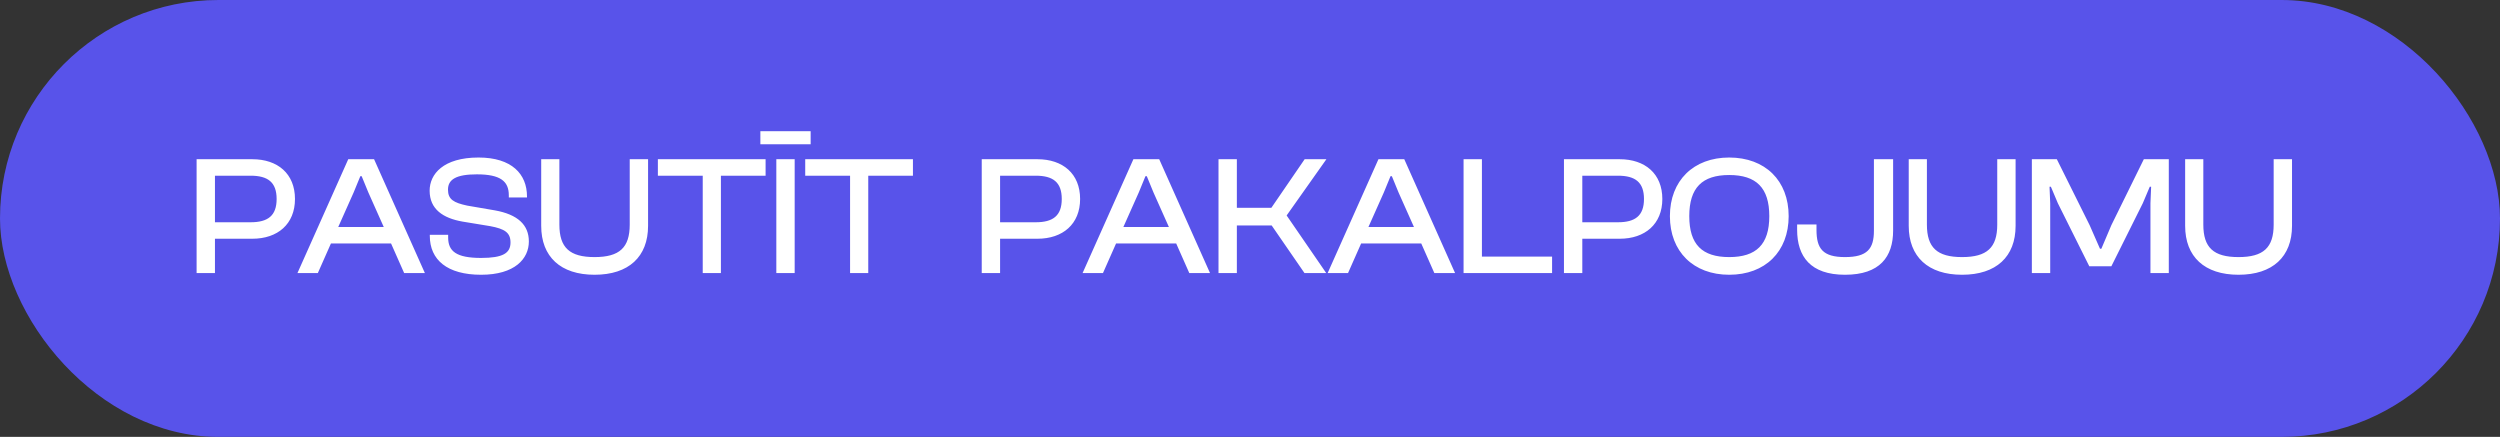
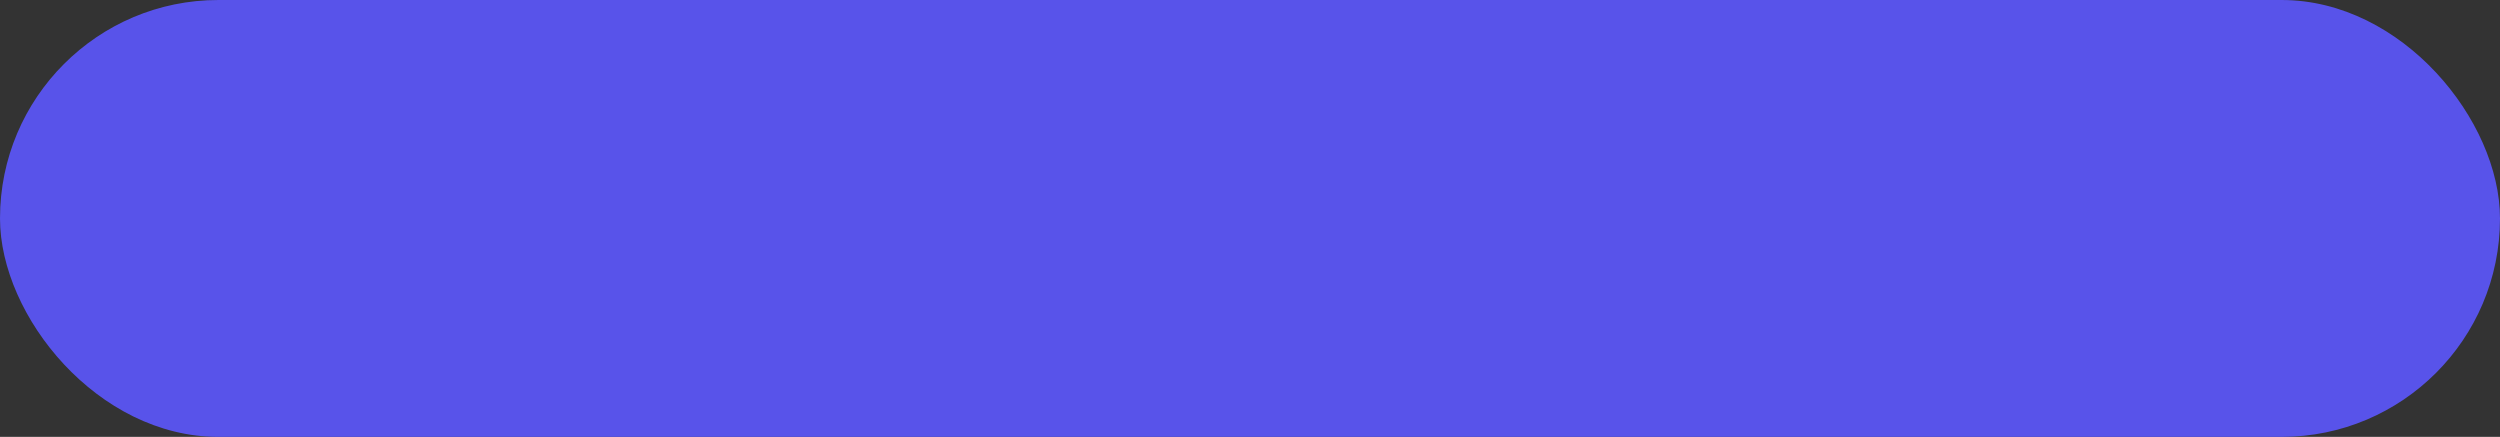
<svg xmlns="http://www.w3.org/2000/svg" width="206" height="36" viewBox="0 0 206 36" fill="none">
  <rect x="0" y="0" width="206" height="36" fill="#333333" stroke="none" />
  <rect width="206" height="36" rx="18" fill="#5853EA" />
-   <path d="M17.712 22.5H16.2V13.12H20.792C22.878 13.12 24.306 14.31 24.306 16.396C24.306 18.468 22.878 19.672 20.792 19.672H17.712V22.5ZM20.652 14.478H17.712V18.314H20.652C22.066 18.314 22.794 17.782 22.794 16.396C22.794 15.01 22.066 14.478 20.652 14.478ZM26.19 22.5H24.51L28.696 13.12H30.824L35.01 22.5H33.302L32.224 20.064H27.268L26.19 22.5ZM29.144 15.85L27.87 18.706H31.622L30.348 15.85L29.802 14.52H29.69L29.144 15.85ZM39.644 22.64C36.844 22.64 35.416 21.408 35.416 19.434V19.35H36.928V19.574C36.928 20.694 37.586 21.254 39.644 21.254C41.436 21.254 42.066 20.862 42.066 19.98C42.066 19.168 41.59 18.86 40.4 18.636L38.104 18.258C36.522 17.978 35.402 17.25 35.402 15.71C35.402 14.352 36.522 12.98 39.434 12.98C42.178 12.98 43.424 14.352 43.424 16.186V16.27H41.926V16.088C41.926 14.94 41.24 14.366 39.294 14.366C37.586 14.366 36.914 14.786 36.914 15.626C36.914 16.438 37.39 16.704 38.496 16.942L40.778 17.334C42.654 17.67 43.578 18.524 43.578 19.896C43.578 21.324 42.416 22.64 39.644 22.64ZM48.991 22.64C46.191 22.64 44.595 21.156 44.595 18.608V13.12H46.093V18.51C46.093 20.4 46.933 21.184 48.991 21.184C51.049 21.184 51.889 20.4 51.889 18.51V13.12H53.401V18.608C53.401 21.156 51.805 22.64 48.991 22.64ZM59.403 22.5H57.905V14.478H54.209V13.12H63.085V14.478H59.403V22.5ZM66.797 11.888H62.654V10.81H66.797V11.888ZM65.481 22.5H63.969V13.12H65.481V22.5ZM71.544 22.5H70.046V14.478H66.35V13.12H75.226V14.478H71.544V22.5ZM82.407 22.5H80.895V13.12H85.487C87.573 13.12 89.001 14.31 89.001 16.396C89.001 18.468 87.573 19.672 85.487 19.672H82.407V22.5ZM85.347 14.478H82.407V18.314H85.347C86.761 18.314 87.489 17.782 87.489 16.396C87.489 15.01 86.761 14.478 85.347 14.478ZM90.885 22.5H89.205L93.391 13.12H95.519L99.705 22.5H97.997L96.919 20.064H91.963L90.885 22.5ZM93.839 15.85L92.565 18.706H96.317L95.043 15.85L94.497 14.52H94.385L93.839 15.85ZM101.917 22.5H100.405V13.12H101.917V17.124H104.759L107.503 13.12H109.295L106.019 17.754L109.281 22.5H107.489L104.787 18.58H101.917V22.5ZM111.078 22.5H109.398L113.584 13.12H115.712L119.898 22.5H118.19L117.112 20.064H112.156L111.078 22.5ZM114.032 15.85L112.758 18.706H116.51L115.236 15.85L114.69 14.52H114.578L114.032 15.85ZM127.892 22.5H120.598V13.12H122.11V21.142H127.892V22.5ZM130.382 22.5H128.87V13.12H133.462C135.548 13.12 136.976 14.31 136.976 16.396C136.976 18.468 135.548 19.672 133.462 19.672H130.382V22.5ZM133.322 14.478H130.382V18.314H133.322C134.736 18.314 135.464 17.782 135.464 16.396C135.464 15.01 134.736 14.478 133.322 14.478ZM142.486 22.64C139.546 22.64 137.6 20.736 137.6 17.81C137.6 14.884 139.546 12.98 142.486 12.98C145.454 12.98 147.386 14.884 147.386 17.81C147.386 20.736 145.454 22.64 142.486 22.64ZM142.486 21.184C144.712 21.184 145.79 20.148 145.79 17.81C145.79 15.472 144.712 14.422 142.486 14.422C140.26 14.422 139.196 15.472 139.196 17.81C139.196 20.148 140.26 21.184 142.486 21.184ZM152.031 22.64C149.189 22.64 148.083 21.142 148.083 18.93V18.496H149.679V18.944C149.679 20.484 150.197 21.184 152.031 21.184C153.865 21.184 154.411 20.498 154.411 19.014V13.12H155.993V19C155.993 21.156 154.901 22.64 152.031 22.64ZM161.675 22.64C158.875 22.64 157.279 21.156 157.279 18.608V13.12H158.777V18.51C158.777 20.4 159.617 21.184 161.675 21.184C163.733 21.184 164.573 20.4 164.573 18.51V13.12H166.085V18.608C166.085 21.156 164.489 22.64 161.675 22.64ZM168.937 22.5H167.425V13.12H169.483L172.185 18.552L173.039 20.498H173.151L173.977 18.552L176.651 13.12H178.709V22.5H177.197V16.746L177.253 15.388H177.141L176.567 16.746L173.977 21.94H172.157L169.567 16.746L168.993 15.388H168.881L168.937 16.746V22.5ZM184.452 22.64C181.652 22.64 180.056 21.156 180.056 18.608V13.12H181.554V18.51C181.554 20.4 182.394 21.184 184.452 21.184C186.51 21.184 187.35 20.4 187.35 18.51V13.12H188.862V18.608C188.862 21.156 187.266 22.64 184.452 22.64Z" fill="white" />
</svg>